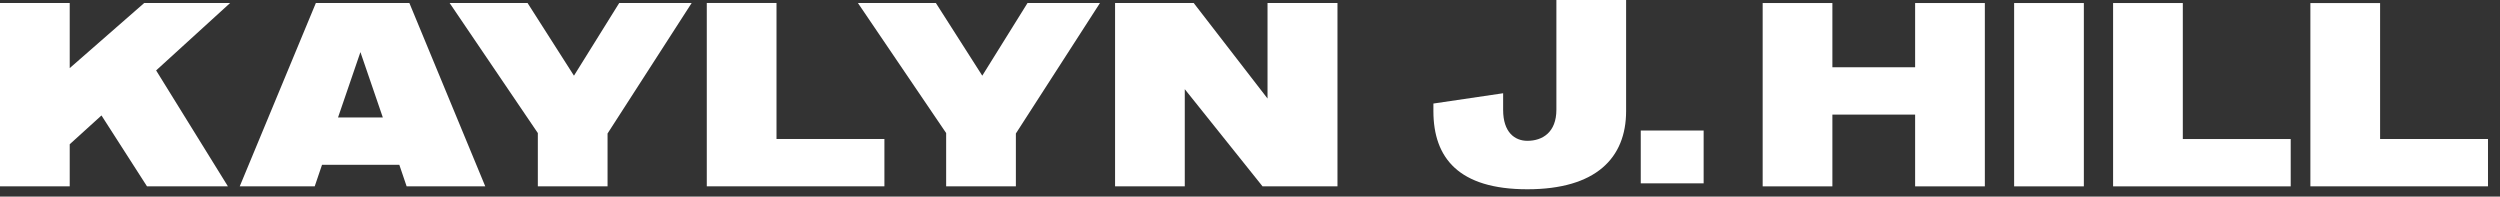
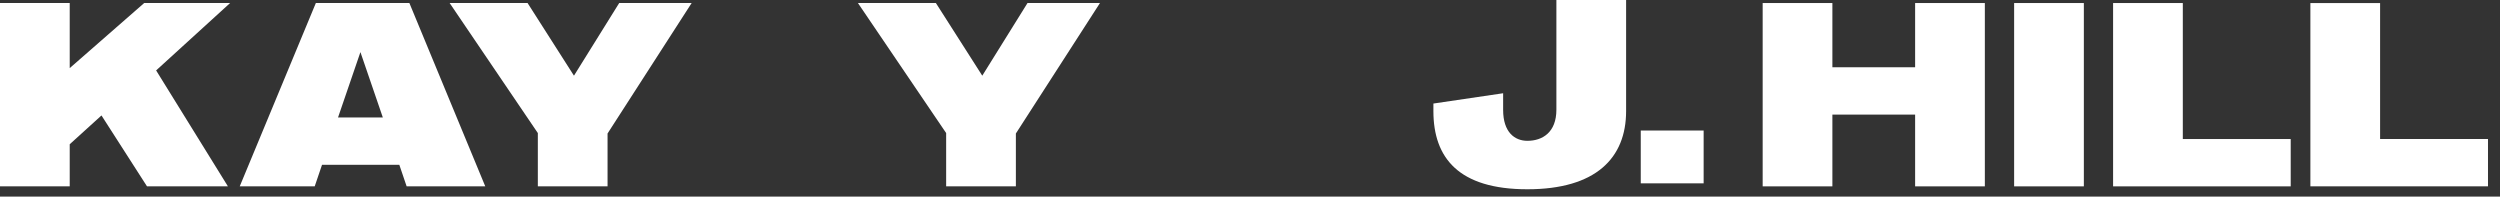
<svg xmlns="http://www.w3.org/2000/svg" width="178" height="14" viewBox="0 0 178 14" fill="none">
  <rect x="0" y="0" width="178" height="14" fill="#333333" stroke="none" />
  <g clip-path="url(#clip0_186_700)">
    <path d="M4.964 4.85L10.27 0.212H16.388L11.116 5.014L16.226 13.266H10.465L7.225 8.22L4.964 10.271V13.266H0V0.212H4.964V4.85Z" fill="white" />
    <path d="M28.43 11.735H22.928L22.408 13.266H17.07L22.49 0.212H29.146L34.55 13.266H28.952L28.432 11.735H28.43ZM27.258 8.365L25.662 3.71L24.067 8.365H27.256H27.258Z" fill="white" />
    <path d="M37.561 0.212L40.866 5.388L44.089 0.212H49.248L43.258 9.505V13.266H38.294V9.474L32.012 0.212H37.561Z" fill="white" />
-     <path d="M62.97 9.896V13.266H50.323V0.212H55.287V9.896H62.97Z" fill="white" />
    <path d="M66.633 0.212L69.938 5.388L73.161 0.212H78.32L72.33 9.505V13.266H67.366V9.474L61.082 0.212H66.632H66.633Z" fill="white" />
-     <path d="M79.393 0.212H84.99L90.248 7.015V0.212H95.228V13.266H89.891L84.356 6.349V13.266H79.393V0.212Z" fill="white" />
    <path d="M102.059 7.372L107.023 6.639V7.828C107.023 9.423 107.853 10.026 108.749 10.026C109.824 10.026 110.815 9.423 110.815 7.813V0H115.779V7.91C115.779 11.246 113.631 13.476 108.747 13.476C103.863 13.476 102.058 11.246 102.058 7.91V7.372H102.059Z" fill="white" />
    <path d="M116.822 13.054V9.293H121.299V13.054H116.822Z" fill="white" />
    <path d="M141.321 0.216V13.269H136.357V8.159H130.466V13.269H125.502V0.216H130.466V4.789H136.357V0.216H141.321Z" fill="white" />
    <path d="M148.37 13.269H143.406V0.216H148.37V13.269Z" fill="white" />
    <path d="M163.098 9.899V13.269H150.452V0.216H155.416V9.899H163.098Z" fill="white" />
    <path d="M177.145 9.899V13.269H164.499V0.216H169.463V9.899H177.145Z" fill="white" />
  </g>
  <defs>
    <clipPath id="clip0_186_700">
      <rect width="177.145" height="13.476" fill="white" />
    </clipPath>
  </defs>
</svg>